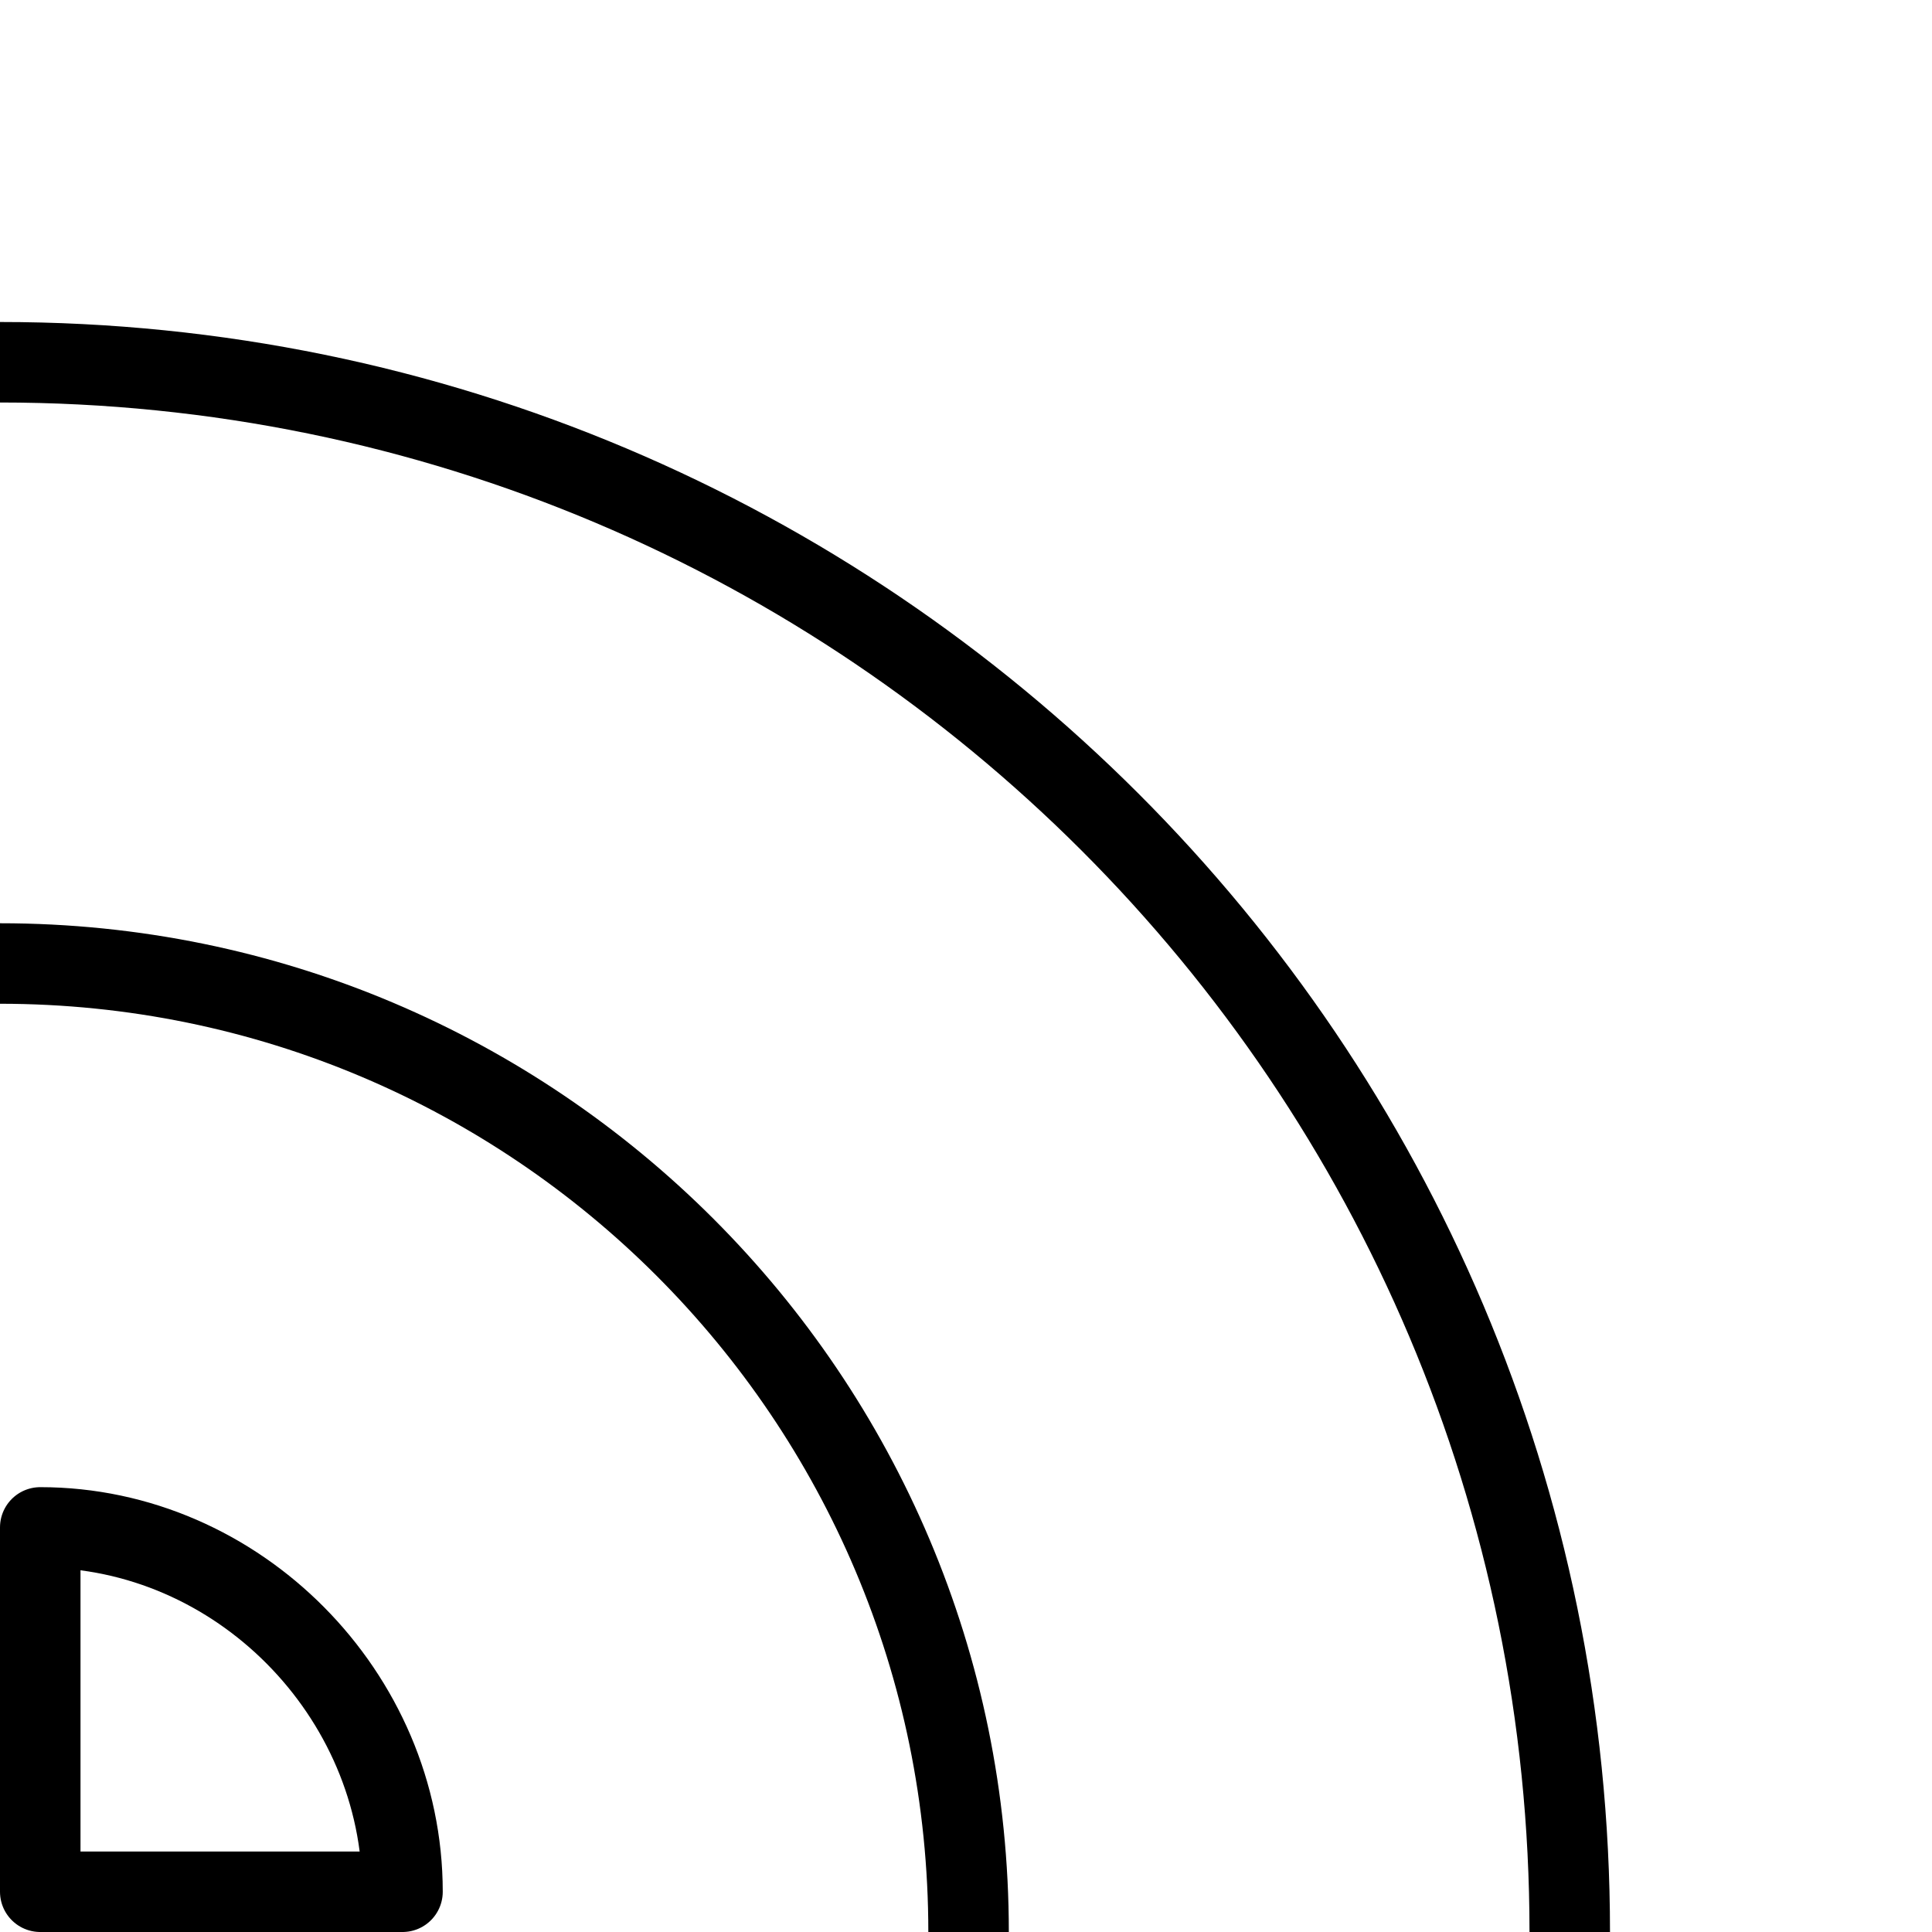
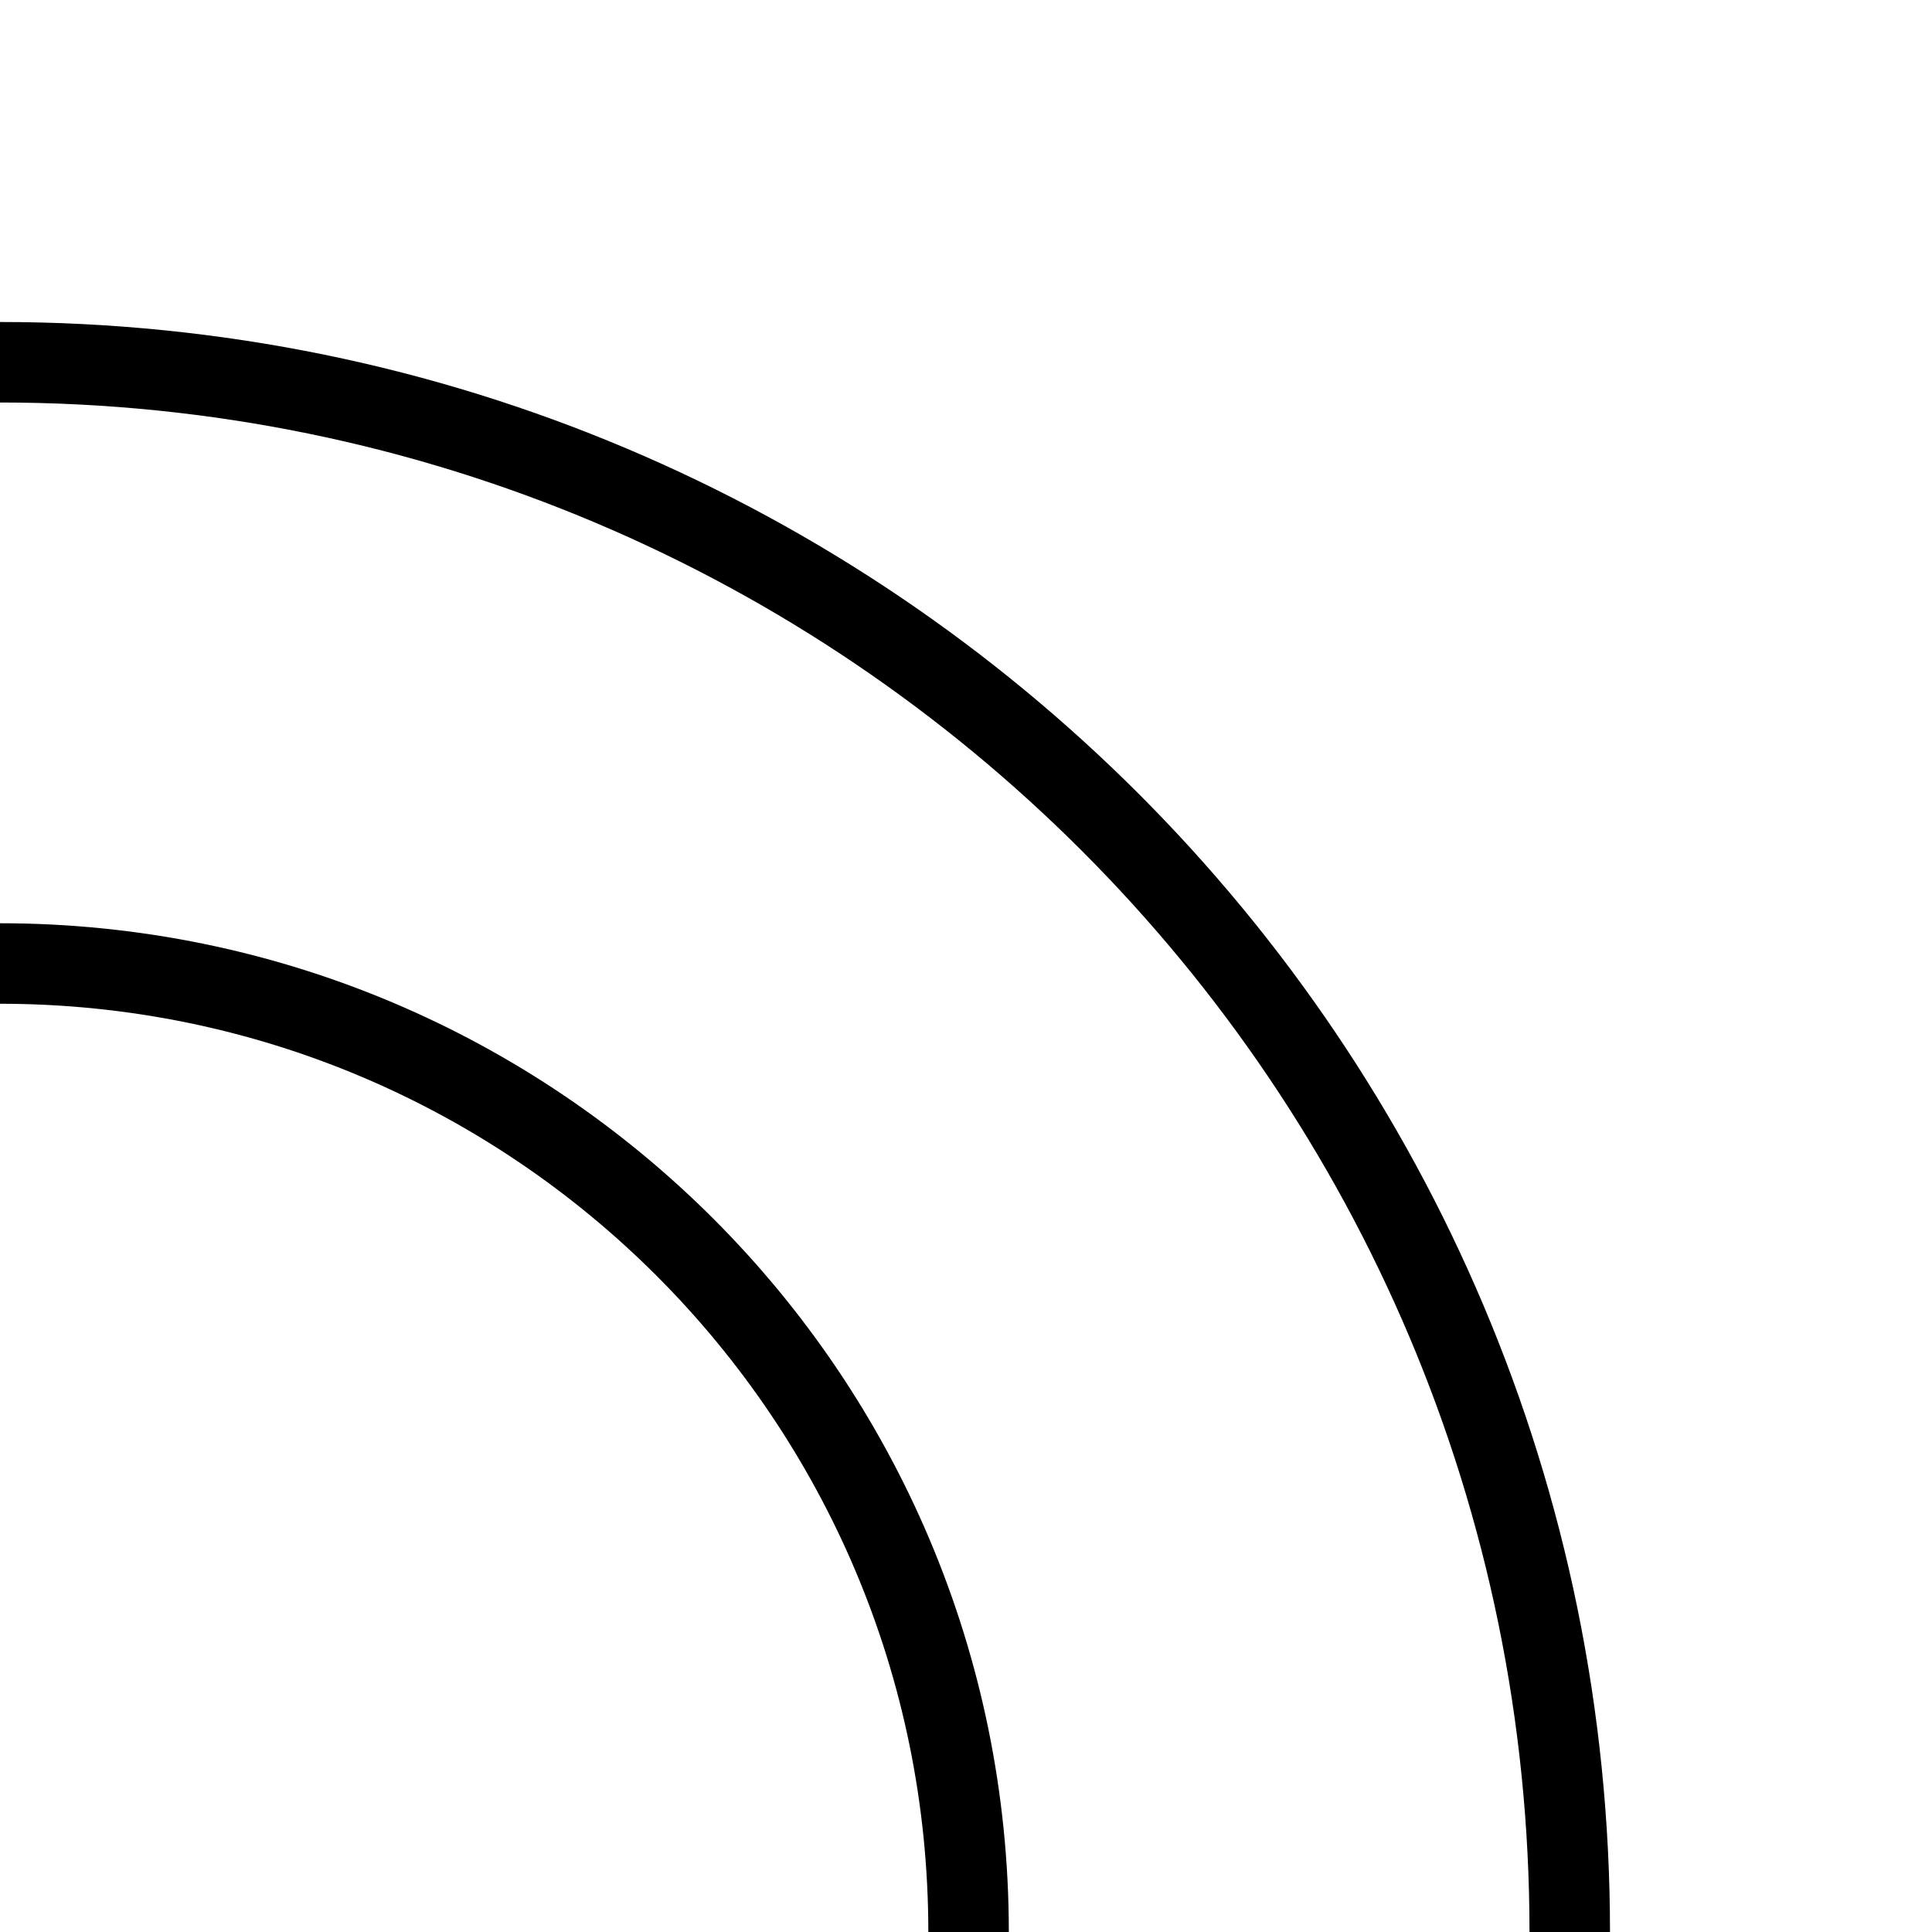
<svg xmlns="http://www.w3.org/2000/svg" version="1.1" x="0px" y="0px" width="24px" height="24px" viewBox="0 0 24 24" enable-background="new 0 0 24 24" xml:space="preserve">
  <g id="Outline_Icons">
    <g>
      <path fill="none" stroke="#000000" stroke-linejoin="round" stroke-miterlimit="10" d="M0,11.969    c6.645,0,12.032,5.386,12.032,12.031" />
-       <path fill="none" stroke="#000000" stroke-linejoin="round" stroke-miterlimit="10" d="M5,23.5c0-2.454-2.046-4.526-4.5-4.526    V23.5H5z" />
      <path fill="none" stroke="#000000" stroke-linejoin="round" stroke-miterlimit="10" d="M0,4.5c10.77,0,19.5,8.731,19.5,19.5" />
    </g>
  </g>
  <g id="Frames-24px">
-     <rect fill="none" width="24" height="24" />
-   </g>
+     </g>
</svg>